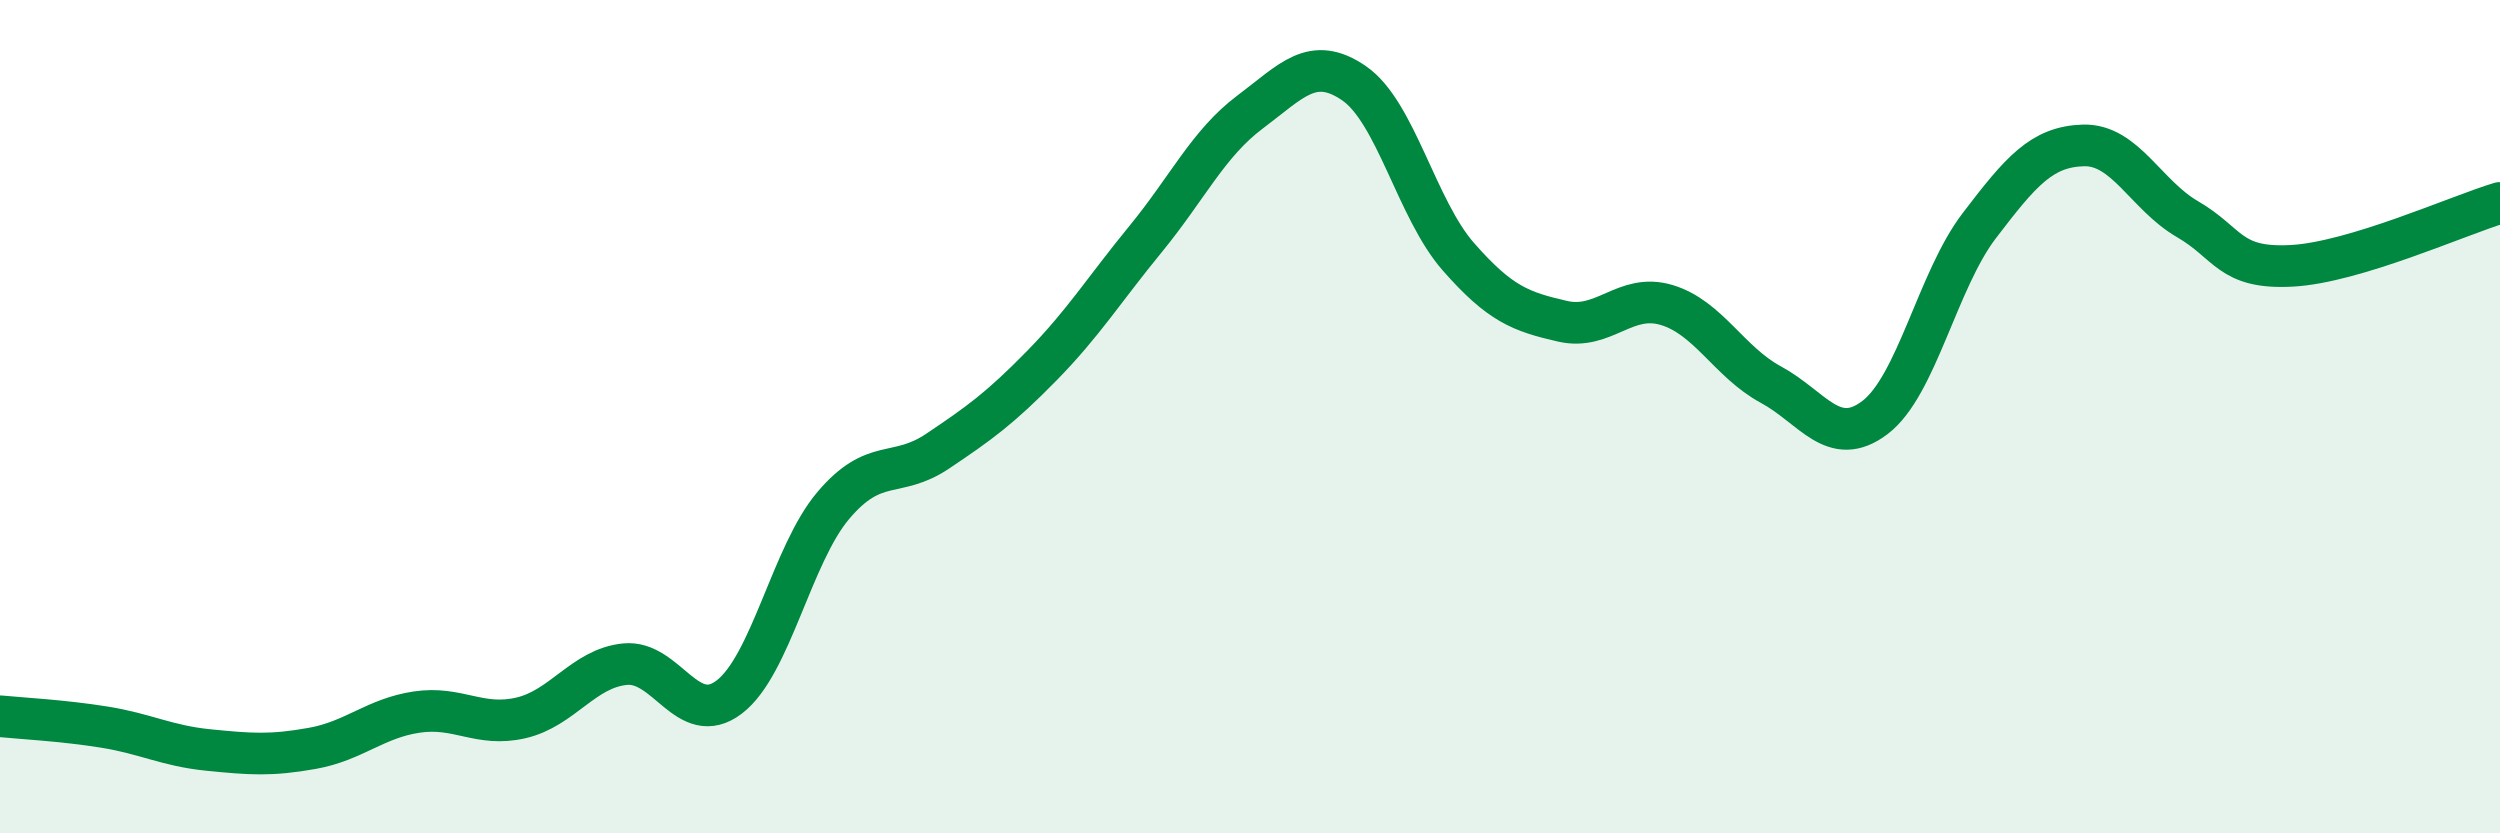
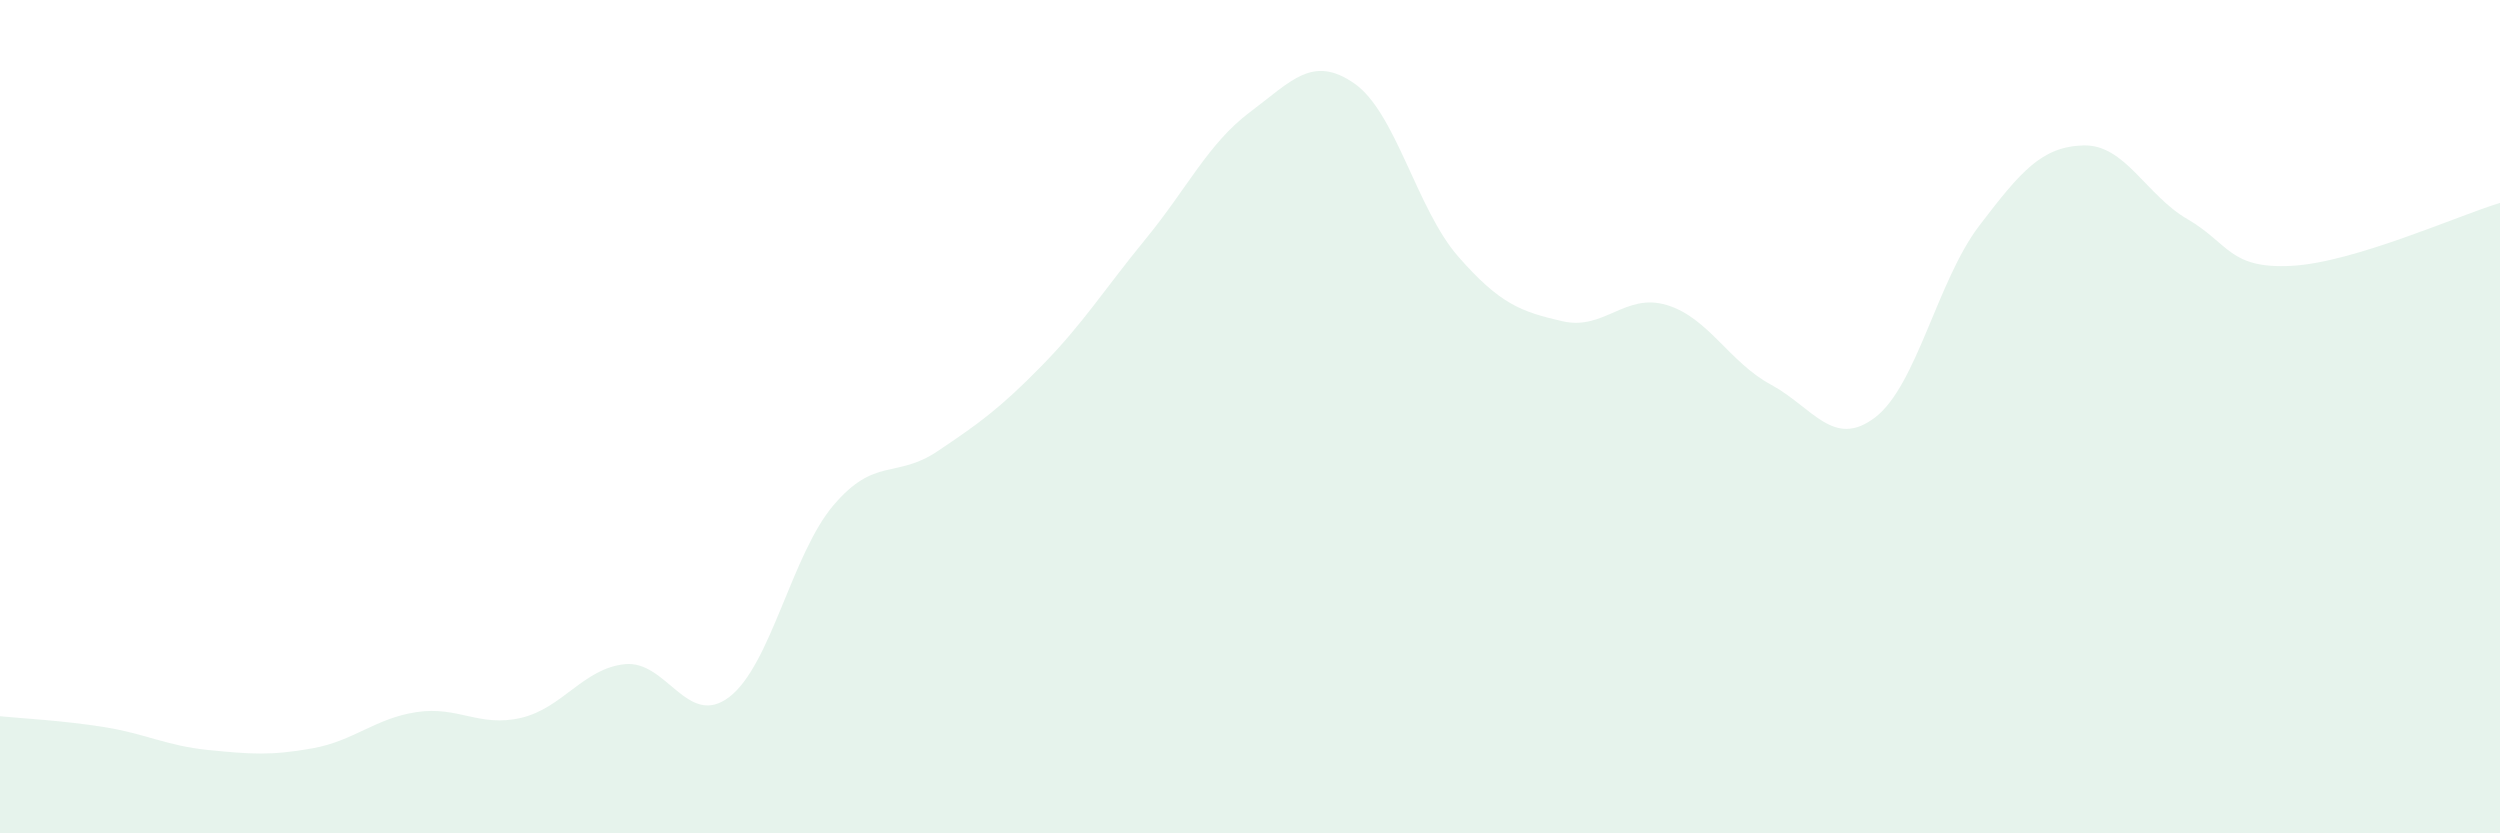
<svg xmlns="http://www.w3.org/2000/svg" width="60" height="20" viewBox="0 0 60 20">
  <path d="M 0,17.19 C 0.5,17.24 1.5,17.29 2.5,17.45 C 3.5,17.61 4,17.9 5,18 C 6,18.1 6.5,18.14 7.5,17.96 C 8.5,17.78 9,17.24 10,17.09 C 11,16.94 11.5,17.46 12.5,17.23 C 13.5,17 14,16.04 15,15.94 C 16,15.84 16.5,17.49 17.5,16.73 C 18.5,15.97 19,13.31 20,12.13 C 21,10.95 21.5,11.5 22.5,10.83 C 23.5,10.16 24,9.8 25,8.78 C 26,7.76 26.5,6.95 27.5,5.73 C 28.5,4.51 29,3.44 30,2.69 C 31,1.94 31.5,1.31 32.5,2 C 33.5,2.69 34,5.02 35,6.16 C 36,7.3 36.5,7.48 37.5,7.71 C 38.5,7.94 39,7.02 40,7.32 C 41,7.62 41.5,8.69 42.5,9.23 C 43.5,9.77 44,10.78 45,10.02 C 46,9.26 46.5,6.73 47.5,5.42 C 48.5,4.11 49,3.52 50,3.49 C 51,3.46 51.5,4.68 52.5,5.26 C 53.5,5.84 53.5,6.46 55,6.38 C 56.5,6.3 59,5.17 60,4.87L60 20L0 20Z" fill="#008740" opacity="0.1" stroke-linecap="round" stroke-linejoin="round" />
-   <path d="M 0,17.19 C 0.5,17.24 1.5,17.29 2.5,17.45 C 3.5,17.61 4,17.9 5,18 C 6,18.1 6.5,18.14 7.5,17.96 C 8.5,17.78 9,17.24 10,17.09 C 11,16.94 11.5,17.46 12.5,17.23 C 13.5,17 14,16.04 15,15.94 C 16,15.84 16.5,17.49 17.5,16.73 C 18.5,15.97 19,13.31 20,12.13 C 21,10.95 21.5,11.5 22.5,10.83 C 23.5,10.16 24,9.8 25,8.78 C 26,7.76 26.5,6.95 27.5,5.73 C 28.5,4.51 29,3.44 30,2.69 C 31,1.94 31.5,1.31 32.5,2 C 33.5,2.69 34,5.02 35,6.16 C 36,7.3 36.5,7.48 37.5,7.71 C 38.5,7.94 39,7.02 40,7.32 C 41,7.62 41.5,8.69 42.5,9.23 C 43.5,9.77 44,10.78 45,10.02 C 46,9.26 46.5,6.73 47.5,5.42 C 48.5,4.11 49,3.52 50,3.49 C 51,3.46 51.5,4.68 52.5,5.26 C 53.5,5.84 53.5,6.46 55,6.38 C 56.5,6.3 59,5.17 60,4.87" stroke="#008740" stroke-width="1" fill="none" stroke-linecap="round" stroke-linejoin="round" />
</svg>